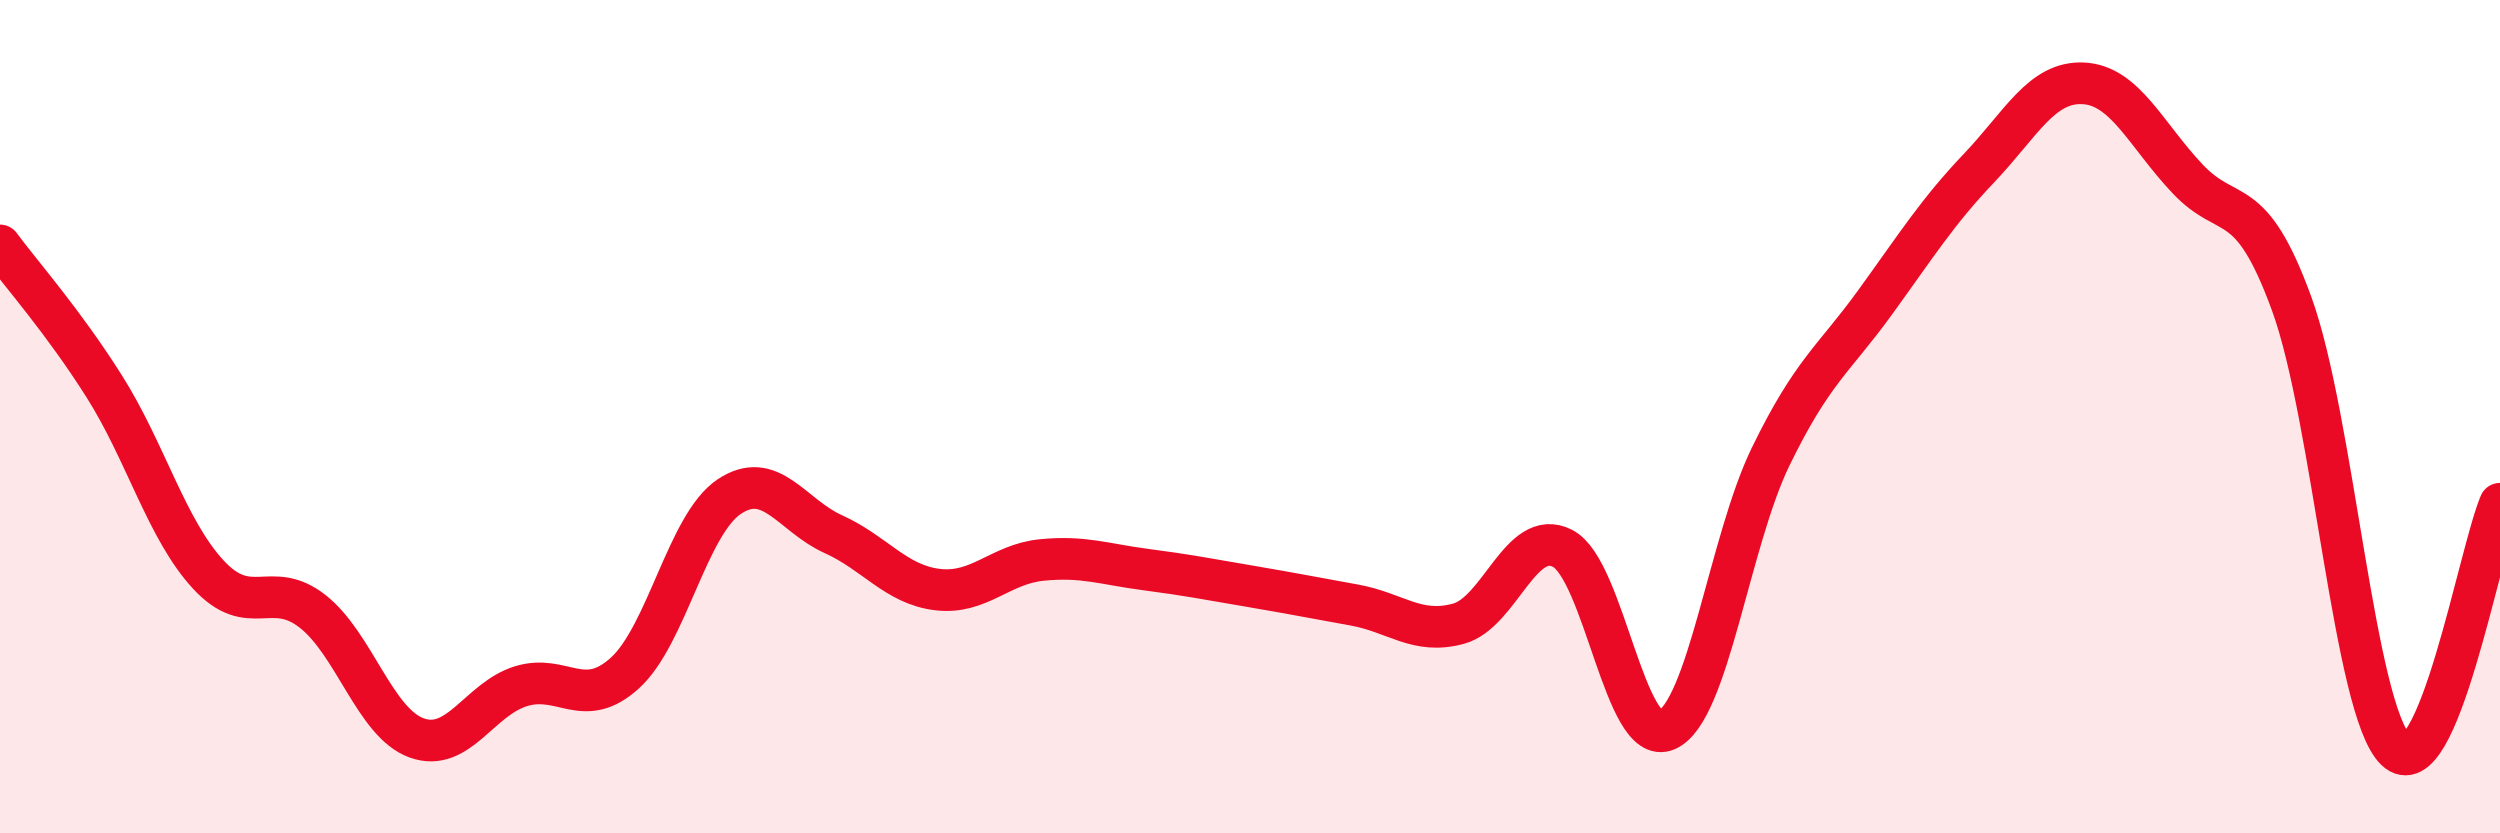
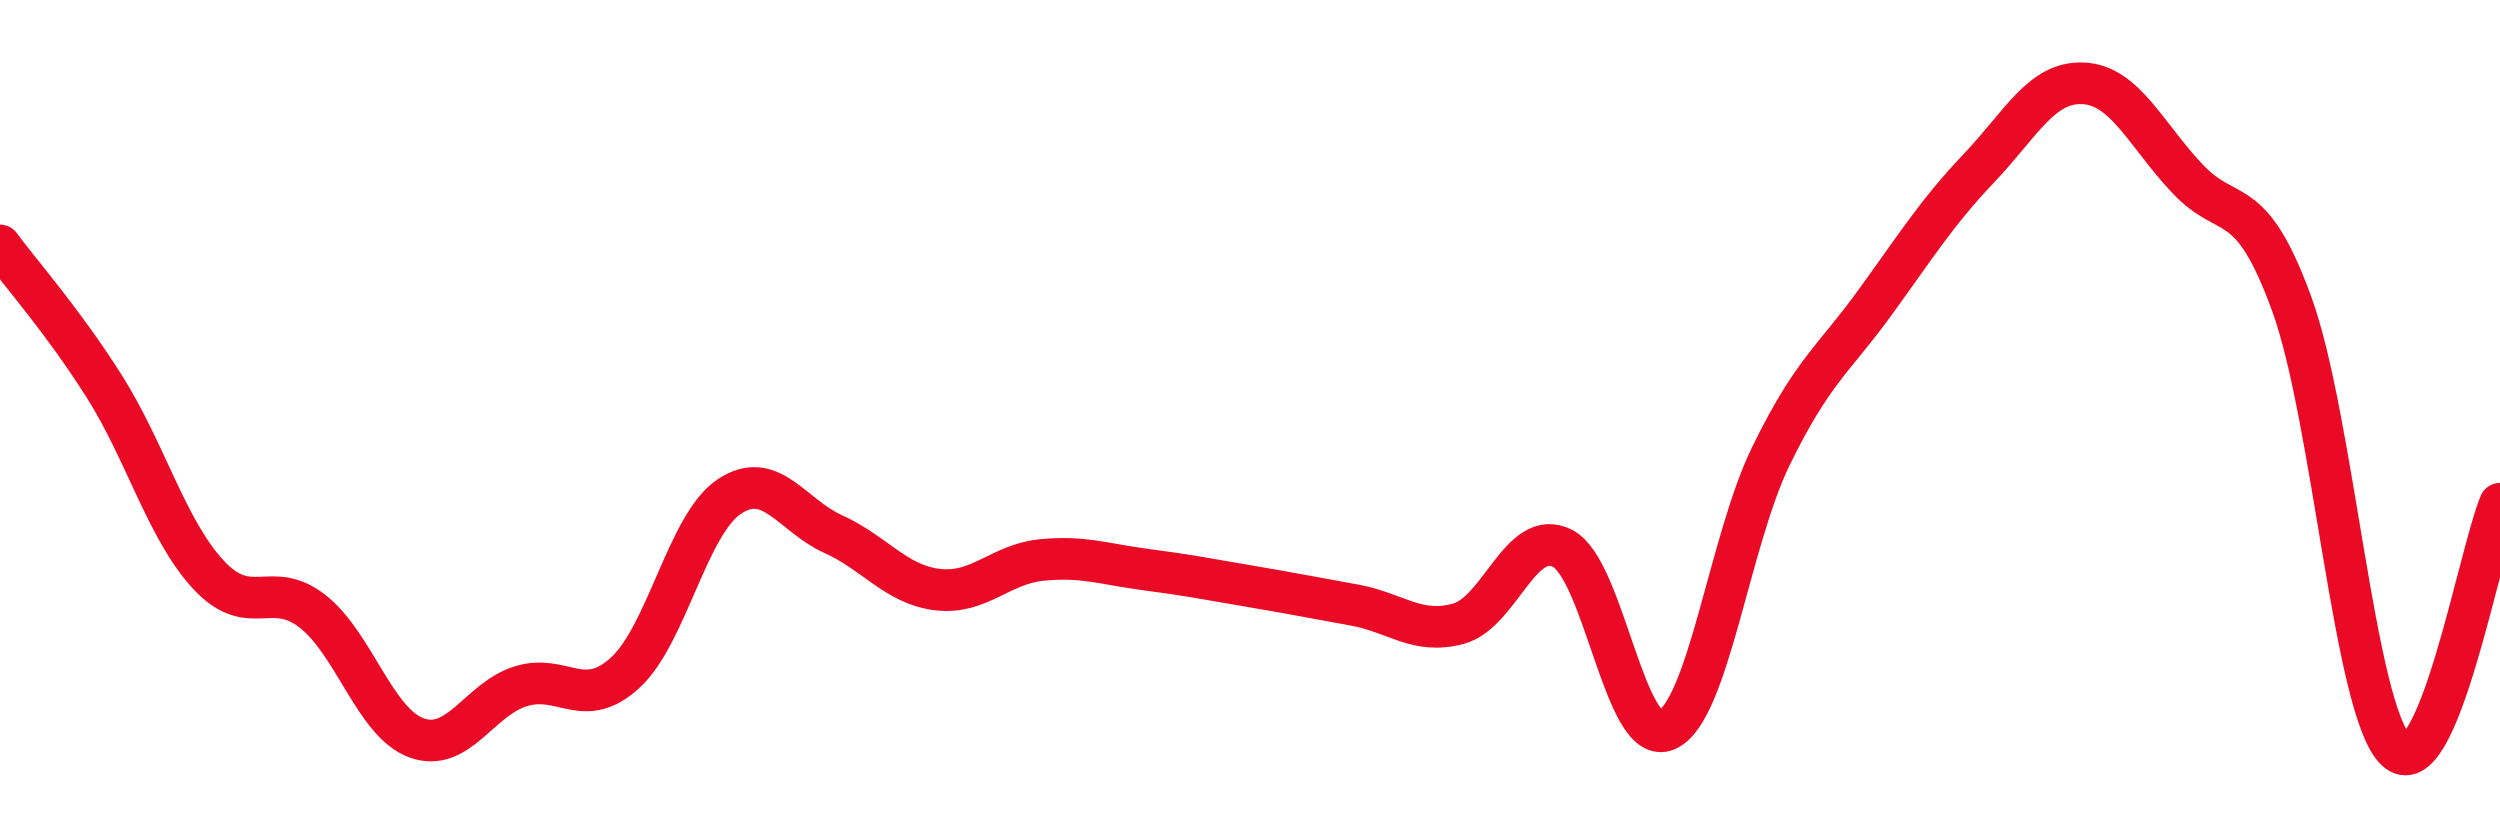
<svg xmlns="http://www.w3.org/2000/svg" width="60" height="20" viewBox="0 0 60 20">
-   <path d="M 0,5.89 C 0.5,6.57 1.5,7.69 2.5,9.27 C 3.5,10.85 4,12.71 5,13.79 C 6,14.87 6.5,13.89 7.5,14.67 C 8.5,15.45 9,17.35 10,17.71 C 11,18.07 11.5,16.78 12.5,16.47 C 13.5,16.16 14,17.06 15,16.15 C 16,15.24 16.5,12.59 17.5,11.92 C 18.5,11.25 19,12.37 20,12.82 C 21,13.27 21.5,14.03 22.5,14.15 C 23.5,14.27 24,13.54 25,13.44 C 26,13.34 26.5,13.54 27.5,13.67 C 28.5,13.8 29,13.9 30,14.07 C 31,14.24 31.5,14.34 32.5,14.52 C 33.5,14.7 34,15.24 35,14.97 C 36,14.7 36.5,12.65 37.5,13.16 C 38.5,13.67 39,17.96 40,17.52 C 41,17.08 41.5,13 42.5,10.95 C 43.5,8.9 44,8.64 45,7.26 C 46,5.88 46.5,5.08 47.5,4.03 C 48.5,2.98 49,1.95 50,2 C 51,2.05 51.5,3.23 52.5,4.29 C 53.5,5.35 54,4.55 55,7.29 C 56,10.03 56.5,17.04 57.5,18 C 58.5,18.96 59.5,13.27 60,12.09L60 20L0 20Z" fill="#EB0A25" opacity="0.1" stroke-linecap="round" stroke-linejoin="round" />
  <path d="M 0,5.89 C 0.5,6.57 1.5,7.69 2.5,9.27 C 3.5,10.85 4,12.71 5,13.79 C 6,14.87 6.5,13.89 7.5,14.67 C 8.5,15.45 9,17.35 10,17.71 C 11,18.07 11.5,16.78 12.5,16.47 C 13.5,16.16 14,17.06 15,16.15 C 16,15.24 16.5,12.59 17.5,11.92 C 18.5,11.25 19,12.37 20,12.82 C 21,13.27 21.5,14.03 22.5,14.15 C 23.5,14.27 24,13.54 25,13.44 C 26,13.34 26.5,13.54 27.5,13.67 C 28.5,13.8 29,13.9 30,14.07 C 31,14.24 31.5,14.34 32.5,14.52 C 33.5,14.7 34,15.24 35,14.97 C 36,14.7 36.5,12.65 37.5,13.16 C 38.5,13.67 39,17.96 40,17.52 C 41,17.08 41.5,13 42.5,10.95 C 43.5,8.9 44,8.64 45,7.26 C 46,5.88 46.5,5.08 47.5,4.03 C 48.5,2.98 49,1.95 50,2 C 51,2.05 51.5,3.23 52.5,4.29 C 53.5,5.35 54,4.55 55,7.29 C 56,10.03 56.5,17.04 57.5,18 C 58.5,18.96 59.5,13.27 60,12.09" stroke="#EB0A25" stroke-width="1" fill="none" stroke-linecap="round" stroke-linejoin="round" />
</svg>